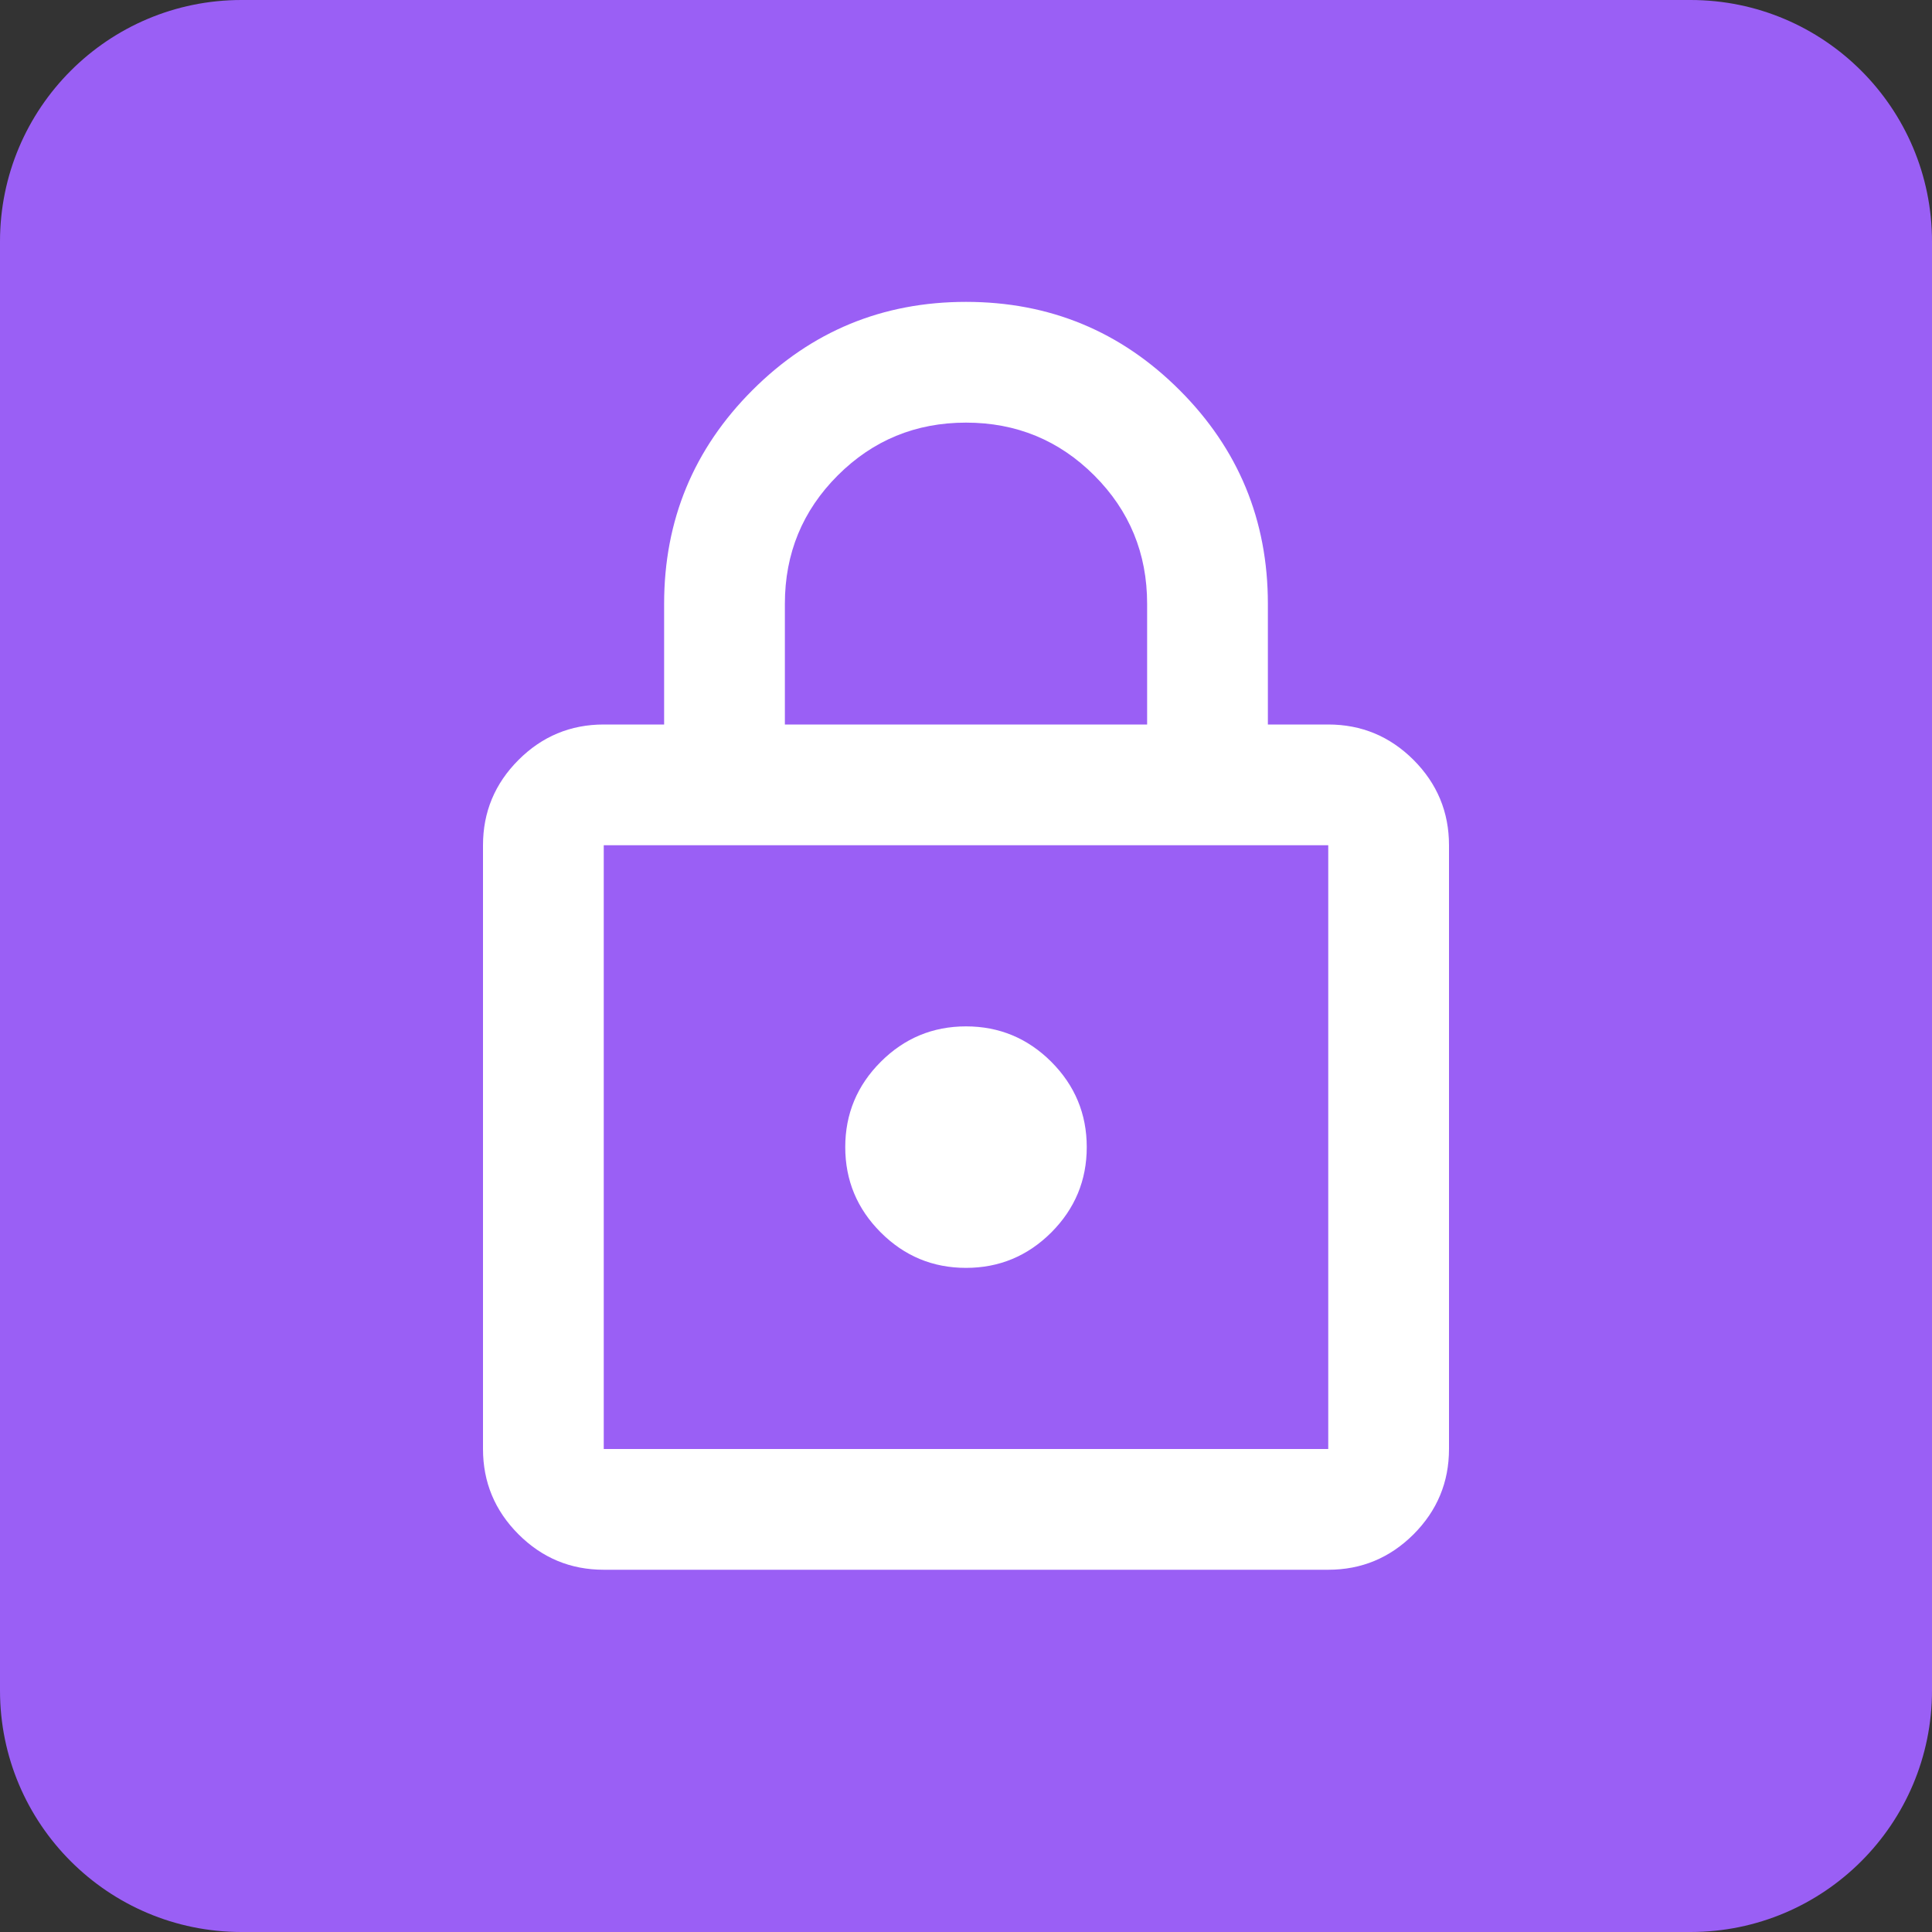
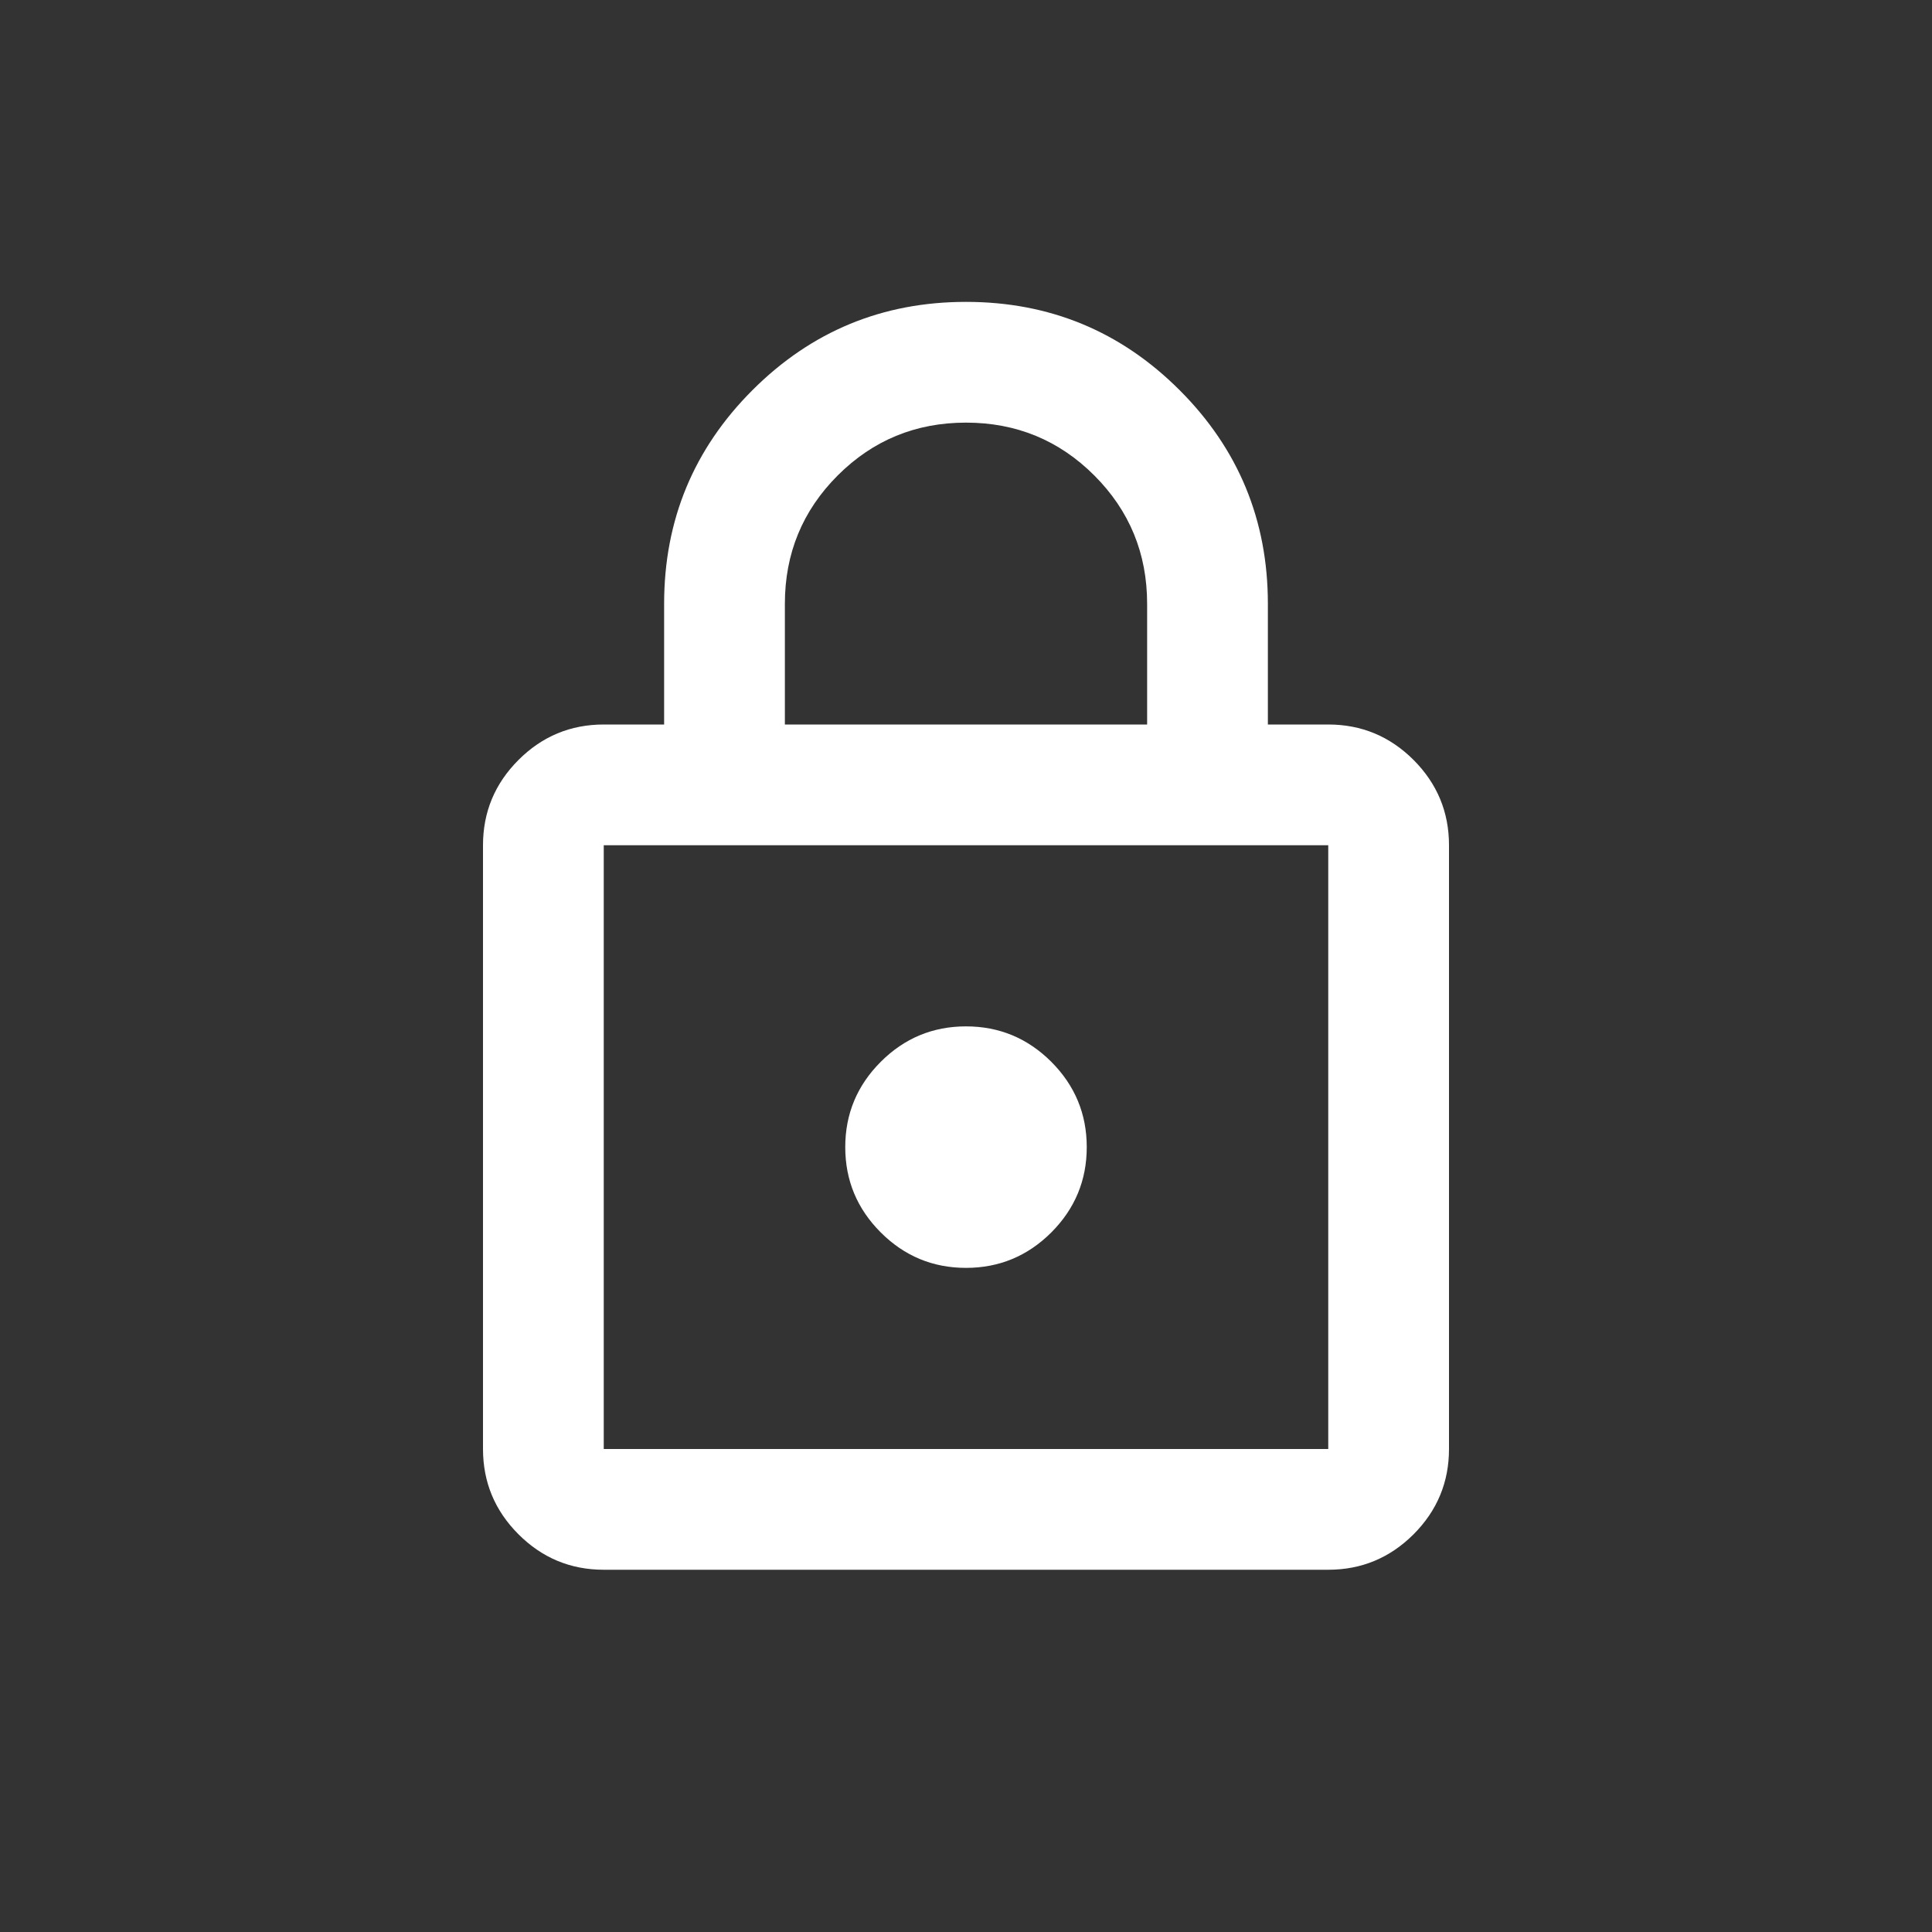
<svg xmlns="http://www.w3.org/2000/svg" width="32" height="32" viewBox="0 0 32 32" fill="none">
  <rect x="0" y="0" width="32" height="32" fill="#333333" stroke="none" />
-   <path d="M0 4C0 1.791 1.791 0 4 0H28C30.209 0 32 1.791 32 4V28C32 30.209 30.209 32 28 32H4C1.791 32 0 30.209 0 28V4Z" fill="#9A5FF5" />
  <path d="M10 26C9.45 26 8.979 25.804 8.588 25.413C8.196 25.021 8 24.55 8 24V14C8 13.45 8.196 12.979 8.588 12.587C8.979 12.196 9.45 12 10 12H11V10C11 8.617 11.488 7.437 12.463 6.462C13.438 5.487 14.617 5 16 5C17.383 5 18.563 5.487 19.538 6.462C20.513 7.437 21 8.617 21 10V12H22C22.55 12 23.021 12.196 23.413 12.587C23.804 12.979 24 13.45 24 14V24C24 24.55 23.804 25.021 23.413 25.413C23.021 25.804 22.55 26 22 26H10ZM13 12H19V10C19 9.167 18.708 8.458 18.125 7.875C17.542 7.292 16.833 7 16 7C15.167 7 14.458 7.292 13.875 7.875C13.292 8.458 13 9.167 13 10V12ZM10 24H22V14H10V24ZM16 21C16.55 21 17.021 20.804 17.413 20.413C17.804 20.021 18 19.55 18 19C18 18.45 17.804 17.979 17.413 17.587C17.021 17.196 16.55 17 16 17C15.45 17 14.979 17.196 14.588 17.587C14.196 17.979 14 18.45 14 19C14 19.55 14.196 20.021 14.588 20.413C14.979 20.804 15.45 21 16 21Z" fill="white" />
</svg>